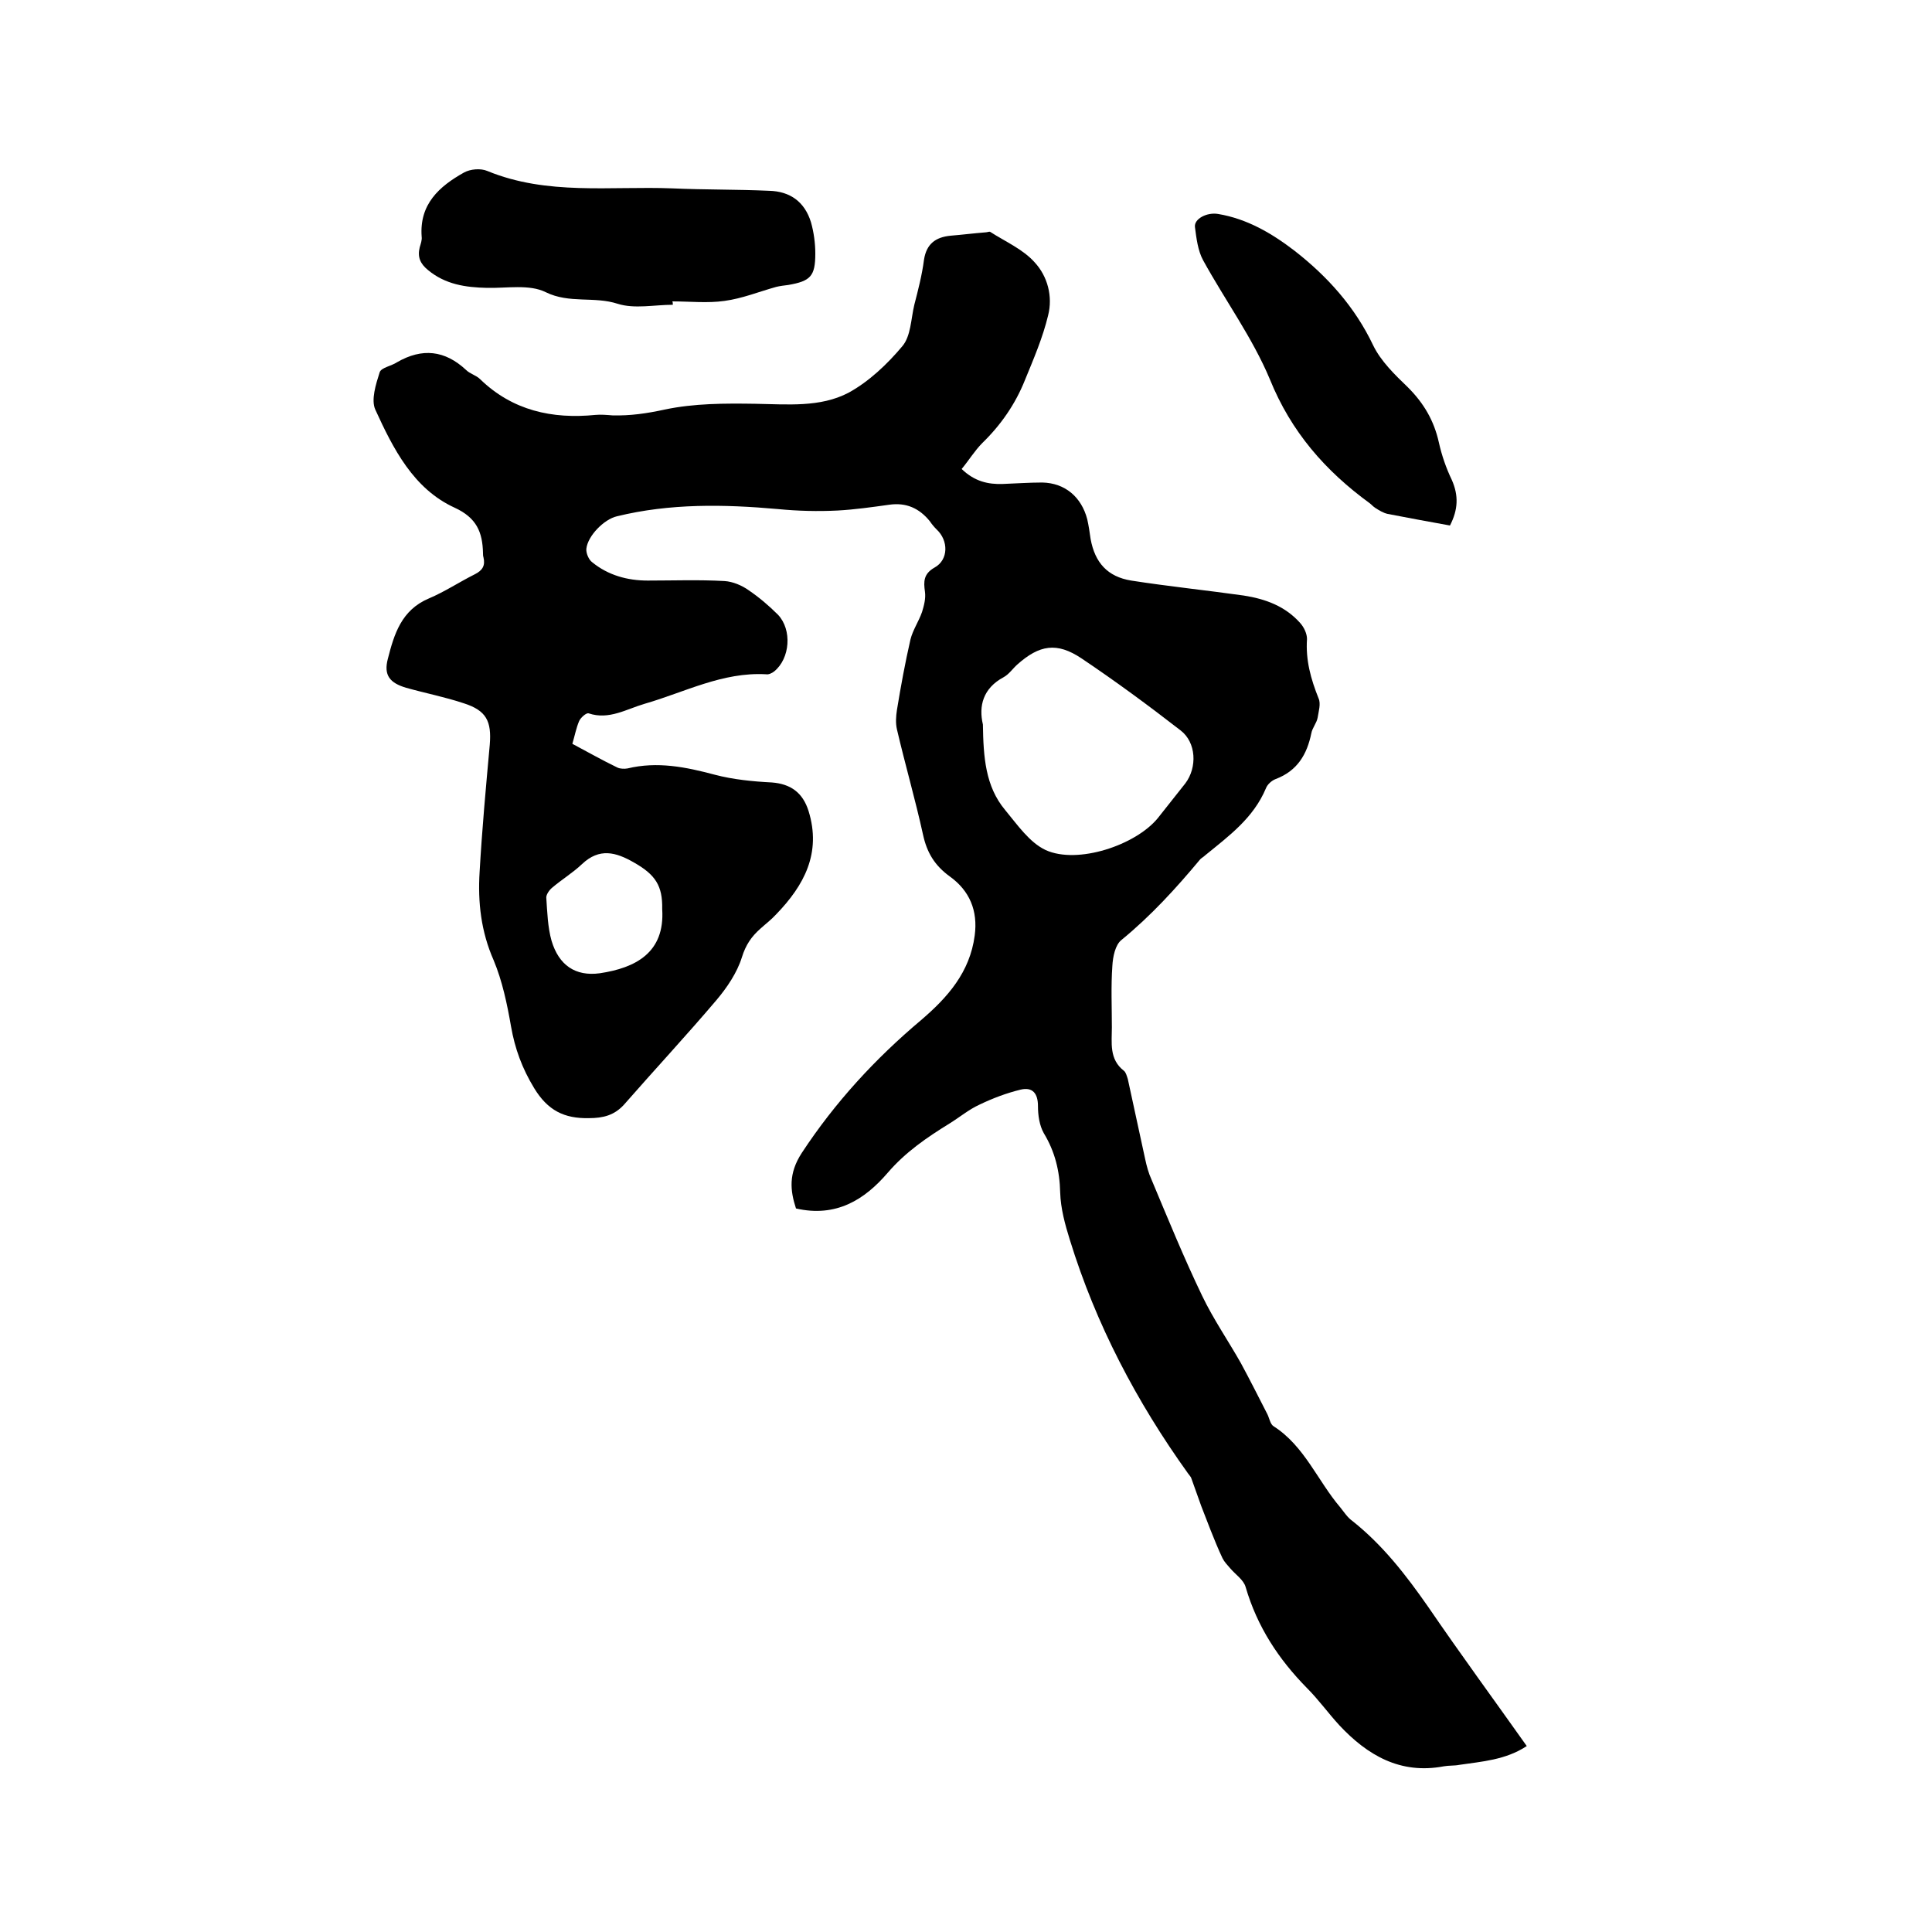
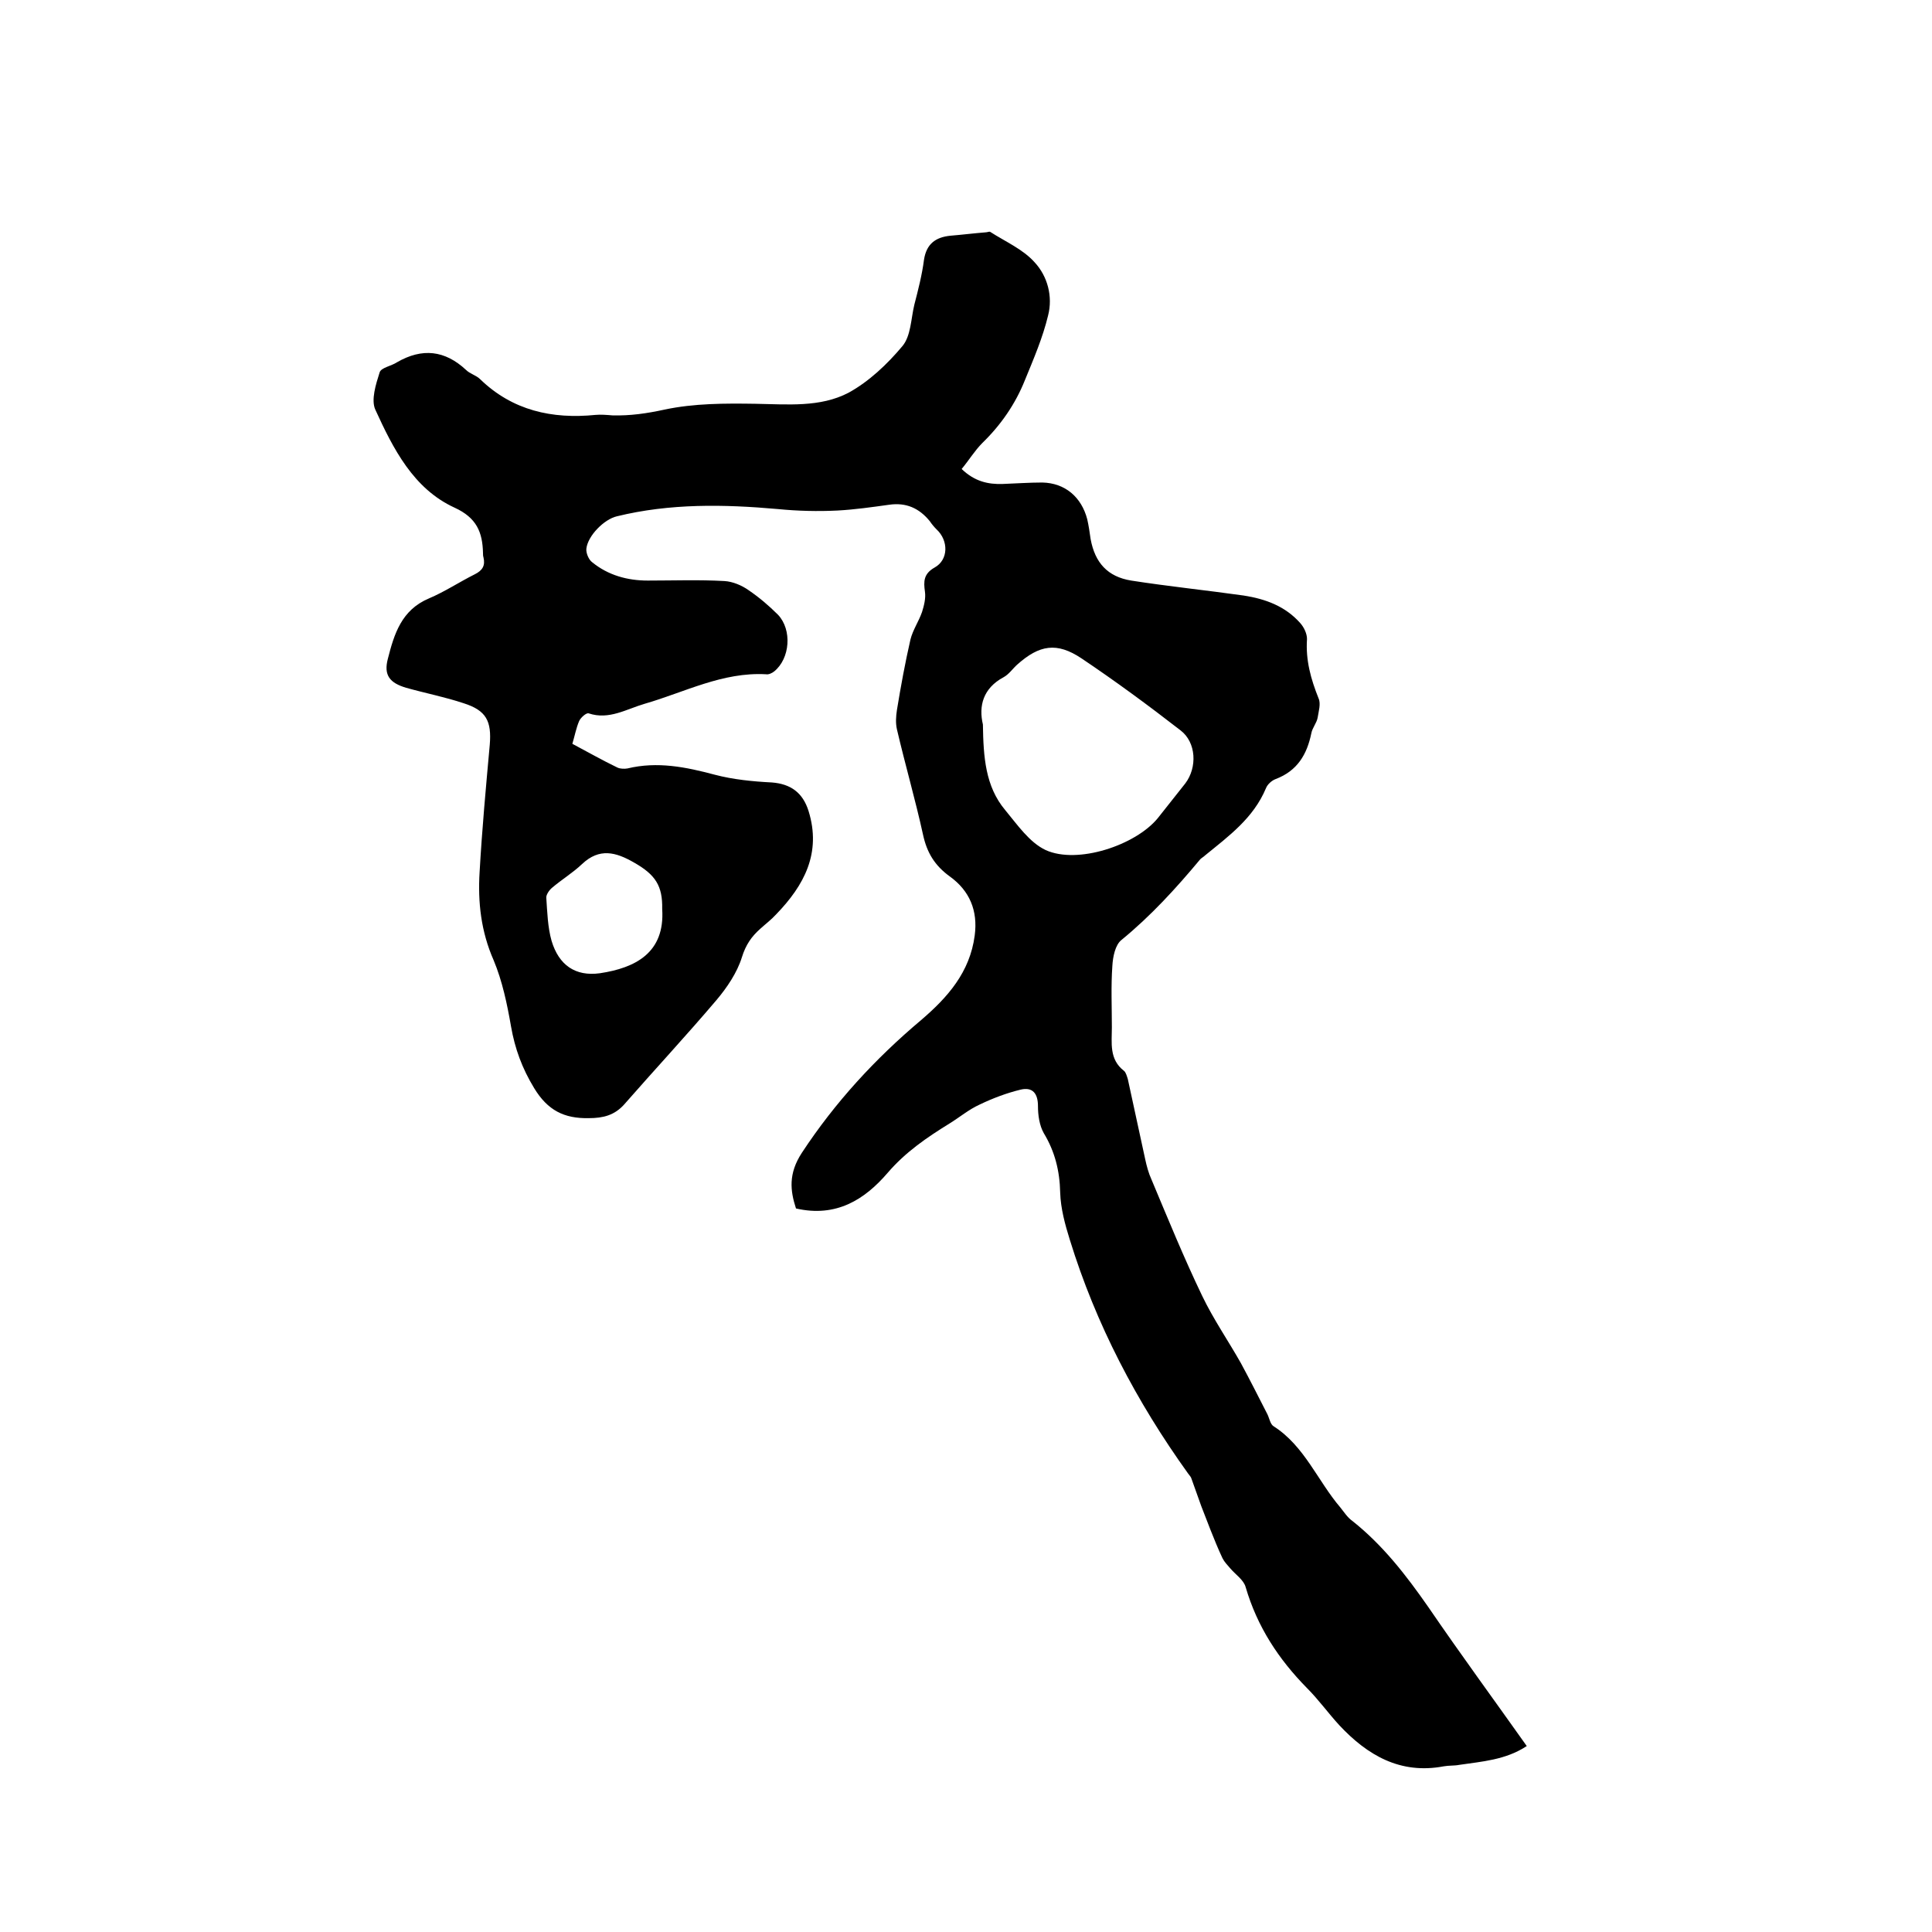
<svg xmlns="http://www.w3.org/2000/svg" enable-background="new 0 0 400 400" viewBox="0 0 400 400">
  <path d="m316.1 361.5c-4.4 2.9-9.3 3.2-14 3.9-1 .2-2.1.1-3.2.3-9 1.7-15.8-2.3-21.6-8.5-2.3-2.5-4.3-5.3-6.7-7.7-5.9-6-10.3-12.7-12.7-20.9-.4-1.5-2.1-2.6-3.2-3.9-.6-.7-1.2-1.3-1.6-2.1-.9-1.9-1.7-3.9-2.5-5.9-.6-1.6-1.3-3.3-1.9-4.9-.7-1.9-1.3-3.7-2-5.6-.1-.4-.4-.7-.7-1.1-10.7-14.9-19.1-30.9-24.5-48.4-1-3.2-1.9-6.5-2-9.8-.1-4.5-1.1-8.5-3.4-12.3-.9-1.6-1.2-3.7-1.2-5.6 0-2.6-1.1-4-3.6-3.4-2.9.7-5.8 1.8-8.5 3.1-2.2 1-4.1 2.6-6.2 3.9-4.7 2.9-9.1 5.9-12.8 10.2-4.8 5.6-10.7 9.3-19 7.4-1.2-3.7-1.6-7.2 1.2-11.5 6.9-10.5 15.2-19.5 24.7-27.5 5.5-4.7 10.1-9.9 11.1-17.5.7-5.2-1.1-9.3-5.1-12.2-3.2-2.3-4.8-5-5.6-8.7-1.6-7.3-3.7-14.5-5.4-21.8-.3-1.3-.2-2.7 0-4 .8-4.9 1.7-9.8 2.8-14.6.5-2 1.7-3.7 2.4-5.7.4-1.3.8-2.8.6-4.2-.3-2.1-.3-3.7 2-5 2.9-1.6 2.9-5.6.4-7.9-.5-.5-1-1.1-1.4-1.7-2.2-2.7-4.9-3.9-8.4-3.4-3.6.5-7.1 1-10.7 1.2-4.1.2-8.2.1-12.3-.3-11.2-1-22.4-1.2-33.4 1.5-2.6.6-6 4-6.3 6.7-.1.9.5 2.3 1.2 2.8 3.3 2.7 7.3 3.8 11.5 3.8 5.3 0 10.6-.2 15.9.1 1.7.1 3.6.9 5 1.9 2.2 1.5 4.2 3.2 6.1 5.1 2.9 3.1 2.5 9-.8 11.7-.5.4-1.2.7-1.7.6-9-.5-16.8 3.7-25.1 6.1-3.8 1.1-7.4 3.4-11.6 2-.5-.2-1.7.9-2 1.6-.6 1.4-.9 3-1.4 4.7 3.2 1.7 6.2 3.4 9.3 4.9.6.3 1.5.3 2.1.2 6.2-1.5 12.1-.3 18.1 1.3 3.8 1 7.9 1.4 11.8 1.6 3.9.3 6.4 2.1 7.6 5.9 2.7 8.7-.9 15.4-6.7 21.4-1 1.1-2.2 2-3.3 3-1.8 1.6-3 3.3-3.8 5.9-1 3.2-3.1 6.3-5.3 8.9-6.2 7.3-12.8 14.4-19.1 21.6-2 2.2-4.3 2.8-7.3 2.8-5.1.1-8.5-1.6-11.3-6.2-2.5-4.1-4-8.2-4.8-12.8s-1.8-9.4-3.6-13.7c-2.6-5.9-3.3-12-2.9-18.3.5-8.8 1.3-17.5 2.1-26.3.4-4.9-.7-7.1-5.4-8.6-3.9-1.3-8-2.1-11.9-3.2-3.4-1-4.7-2.6-3.8-6 1.3-5.1 2.8-10.1 8.5-12.5 3.3-1.4 6.3-3.4 9.5-5 1.6-.8 2.2-1.8 1.8-3.5-.1-.3-.1-.6-.1-.9-.1-4.3-1.3-7.3-5.9-9.4-8.5-3.9-12.7-12.2-16.4-20.3-.9-2 .1-5.2.9-7.7.3-1 2.4-1.3 3.6-2.1 5.2-3 9.9-2.5 14.3 1.6.8.8 2.1 1.1 2.9 1.9 6.7 6.5 14.9 8.3 23.9 7.4 1.1-.1 2.3 0 3.5.1 3.7.1 7.1-.4 10.8-1.2 6.1-1.3 12.5-1.3 18.8-1.2 6.6.1 13.4.8 19.3-2.3 4.2-2.3 8-5.9 11.1-9.6 1.8-2.1 1.8-5.7 2.5-8.6.8-3.1 1.6-6.2 2-9.3.5-3.3 2.4-4.7 5.5-5 2.4-.2 4.8-.5 7.3-.7.3 0 .7-.2.9-.1 3.1 2 6.8 3.6 9.2 6.3 2.7 2.9 3.8 7.1 2.8 11-1.1 4.6-3 9-4.8 13.4-2 5-5 9.3-8.8 13-1.6 1.6-2.8 3.6-4.3 5.4 2.7 2.6 5.5 3.2 8.5 3.1 2.7-.1 5.5-.3 8.2-.3 4.7.1 8.1 3 9.3 7.6.3 1.3.5 2.7.7 4.1.9 4.9 3.5 7.8 8.4 8.6 7.7 1.2 15.5 2 23.3 3.1 4.5.7 8.6 2.2 11.7 5.7.8.9 1.4 2.2 1.4 3.3-.3 4.4.8 8.3 2.4 12.3.5 1.1 0 2.7-.2 4-.2 1.1-1.1 2.1-1.3 3.2-.9 4.4-2.9 7.8-7.4 9.5-.8.3-1.7 1.1-2 1.9-2.6 6.2-7.7 9.9-12.6 13.9-.3.3-.7.5-1 .8-5 6-10.2 11.7-16.3 16.7-1.3 1-1.8 3.5-1.9 5.4-.3 4.2-.1 8.5-.1 12.7 0 3.2-.6 6.6 2.5 9 .4.3.6 1.1.8 1.7 1.2 5.5 2.4 11.1 3.6 16.6.3 1.4.7 2.9 1.3 4.2 3.4 8.1 6.7 16.2 10.5 24.1 2.3 4.8 5.4 9.3 8 13.9 1.9 3.5 3.7 7.1 5.5 10.6.4.8.6 2.1 1.3 2.5 6.4 4.1 9.1 11.3 13.8 16.8.8 1 1.5 2.1 2.5 2.8 6.3 5 11.1 11.2 15.7 17.8 6.7 9.8 13.6 19.2 20.4 28.8zm-112.6-211.5c.1 6.7.5 12.8 4.6 17.7 2.5 3 5 6.7 8.4 8.3 6.6 3 18.6-1 23.2-6.6 1.9-2.4 3.8-4.8 5.7-7.2 2.5-3.3 2.3-8.5-1-11-6.7-5.2-13.5-10.2-20.5-14.9-5.1-3.4-8.7-2.8-13.3 1.3-.9.8-1.7 2-2.8 2.6-4.3 2.3-5.2 6-4.3 9.8zm-66.4 38.2c.1-4.8-1.4-7.1-5.8-9.6-3.8-2.2-7.2-3.1-10.8.3-1.9 1.8-4.2 3.2-6.2 4.9-.6.5-1.2 1.4-1.2 2 .2 3 .3 6.2 1.1 9 1.5 5 4.9 7.4 10 6.7 7.3-1.1 13.5-4.2 12.9-13.3z" />
-   <path d="m139.3 63.1c-3.8 0-7.9.9-11.4-.2-4.9-1.6-10 0-14.9-2.4-3.4-1.7-8.1-.8-12.2-.9-4.4-.1-8.6-.7-12.2-3.7-1.6-1.3-2.2-2.7-1.7-4.7.2-.7.5-1.5.4-2.2-.5-6.7 3.6-10.4 8.8-13.3 1.3-.7 3.4-.9 4.8-.3 12.4 5.1 25.4 3.1 38.3 3.6 6.7.3 13.3.2 20 .5 4.4.1 7.4 2.3 8.7 6.5.6 2.1.9 4.4.9 6.5 0 4.7-1 5.7-5.6 6.5-.8.1-1.7.2-2.5.4-3.6 1-7 2.4-10.7 2.9-3.5.5-7.2.1-10.8.1.1.2.1.5.1.7z" />
-   <path d="m300.2 108.8c-4.5-.8-8.7-1.6-12.9-2.4-.9-.2-1.7-.7-2.5-1.2-.5-.3-.8-.7-1.2-1-9.2-6.7-16.3-14.8-20.7-25.7-3.6-8.6-9.3-16.4-13.8-24.6-1.1-2-1.4-4.6-1.7-6.9-.2-1.7 2.5-3.1 4.8-2.7 6 1 11.1 4 15.8 7.6 6.8 5.3 12.5 11.6 16.3 19.6 1.6 3.3 4.5 6.1 7.2 8.7 3.3 3.3 5.4 6.9 6.4 11.4.6 2.7 1.5 5.3 2.7 7.8 1.4 3.2 1.3 6.1-.4 9.4z" />
</svg>